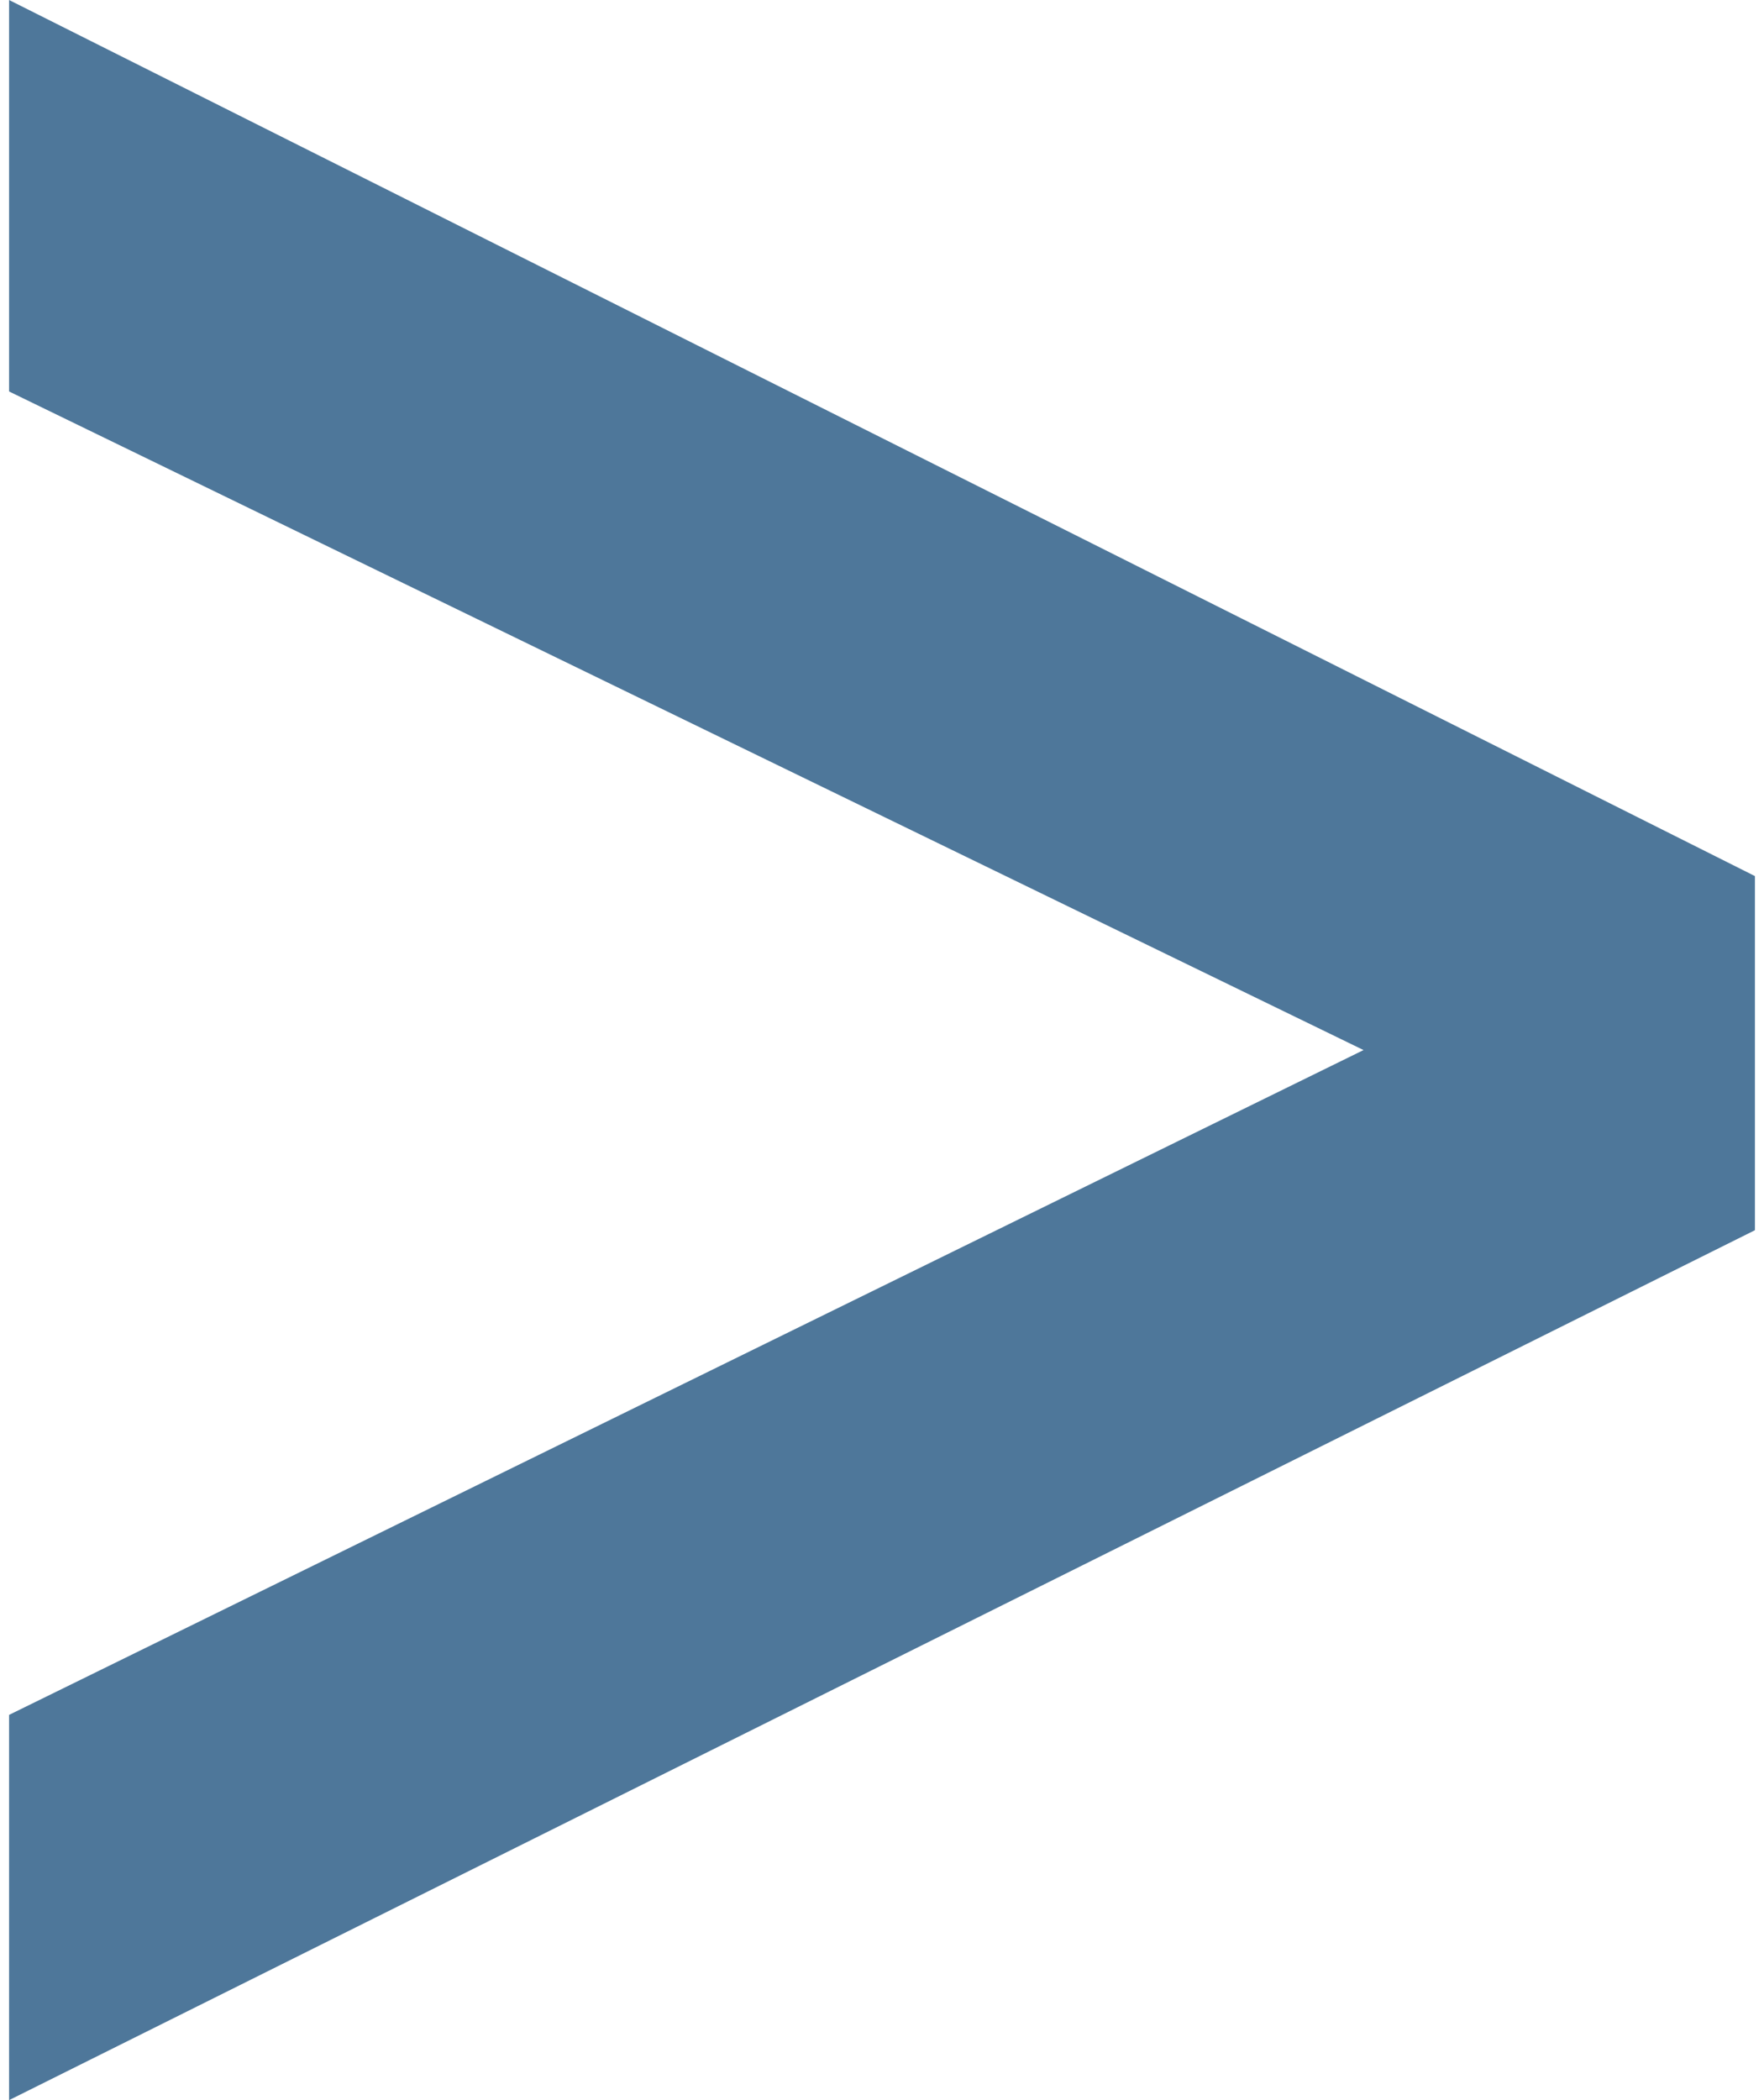
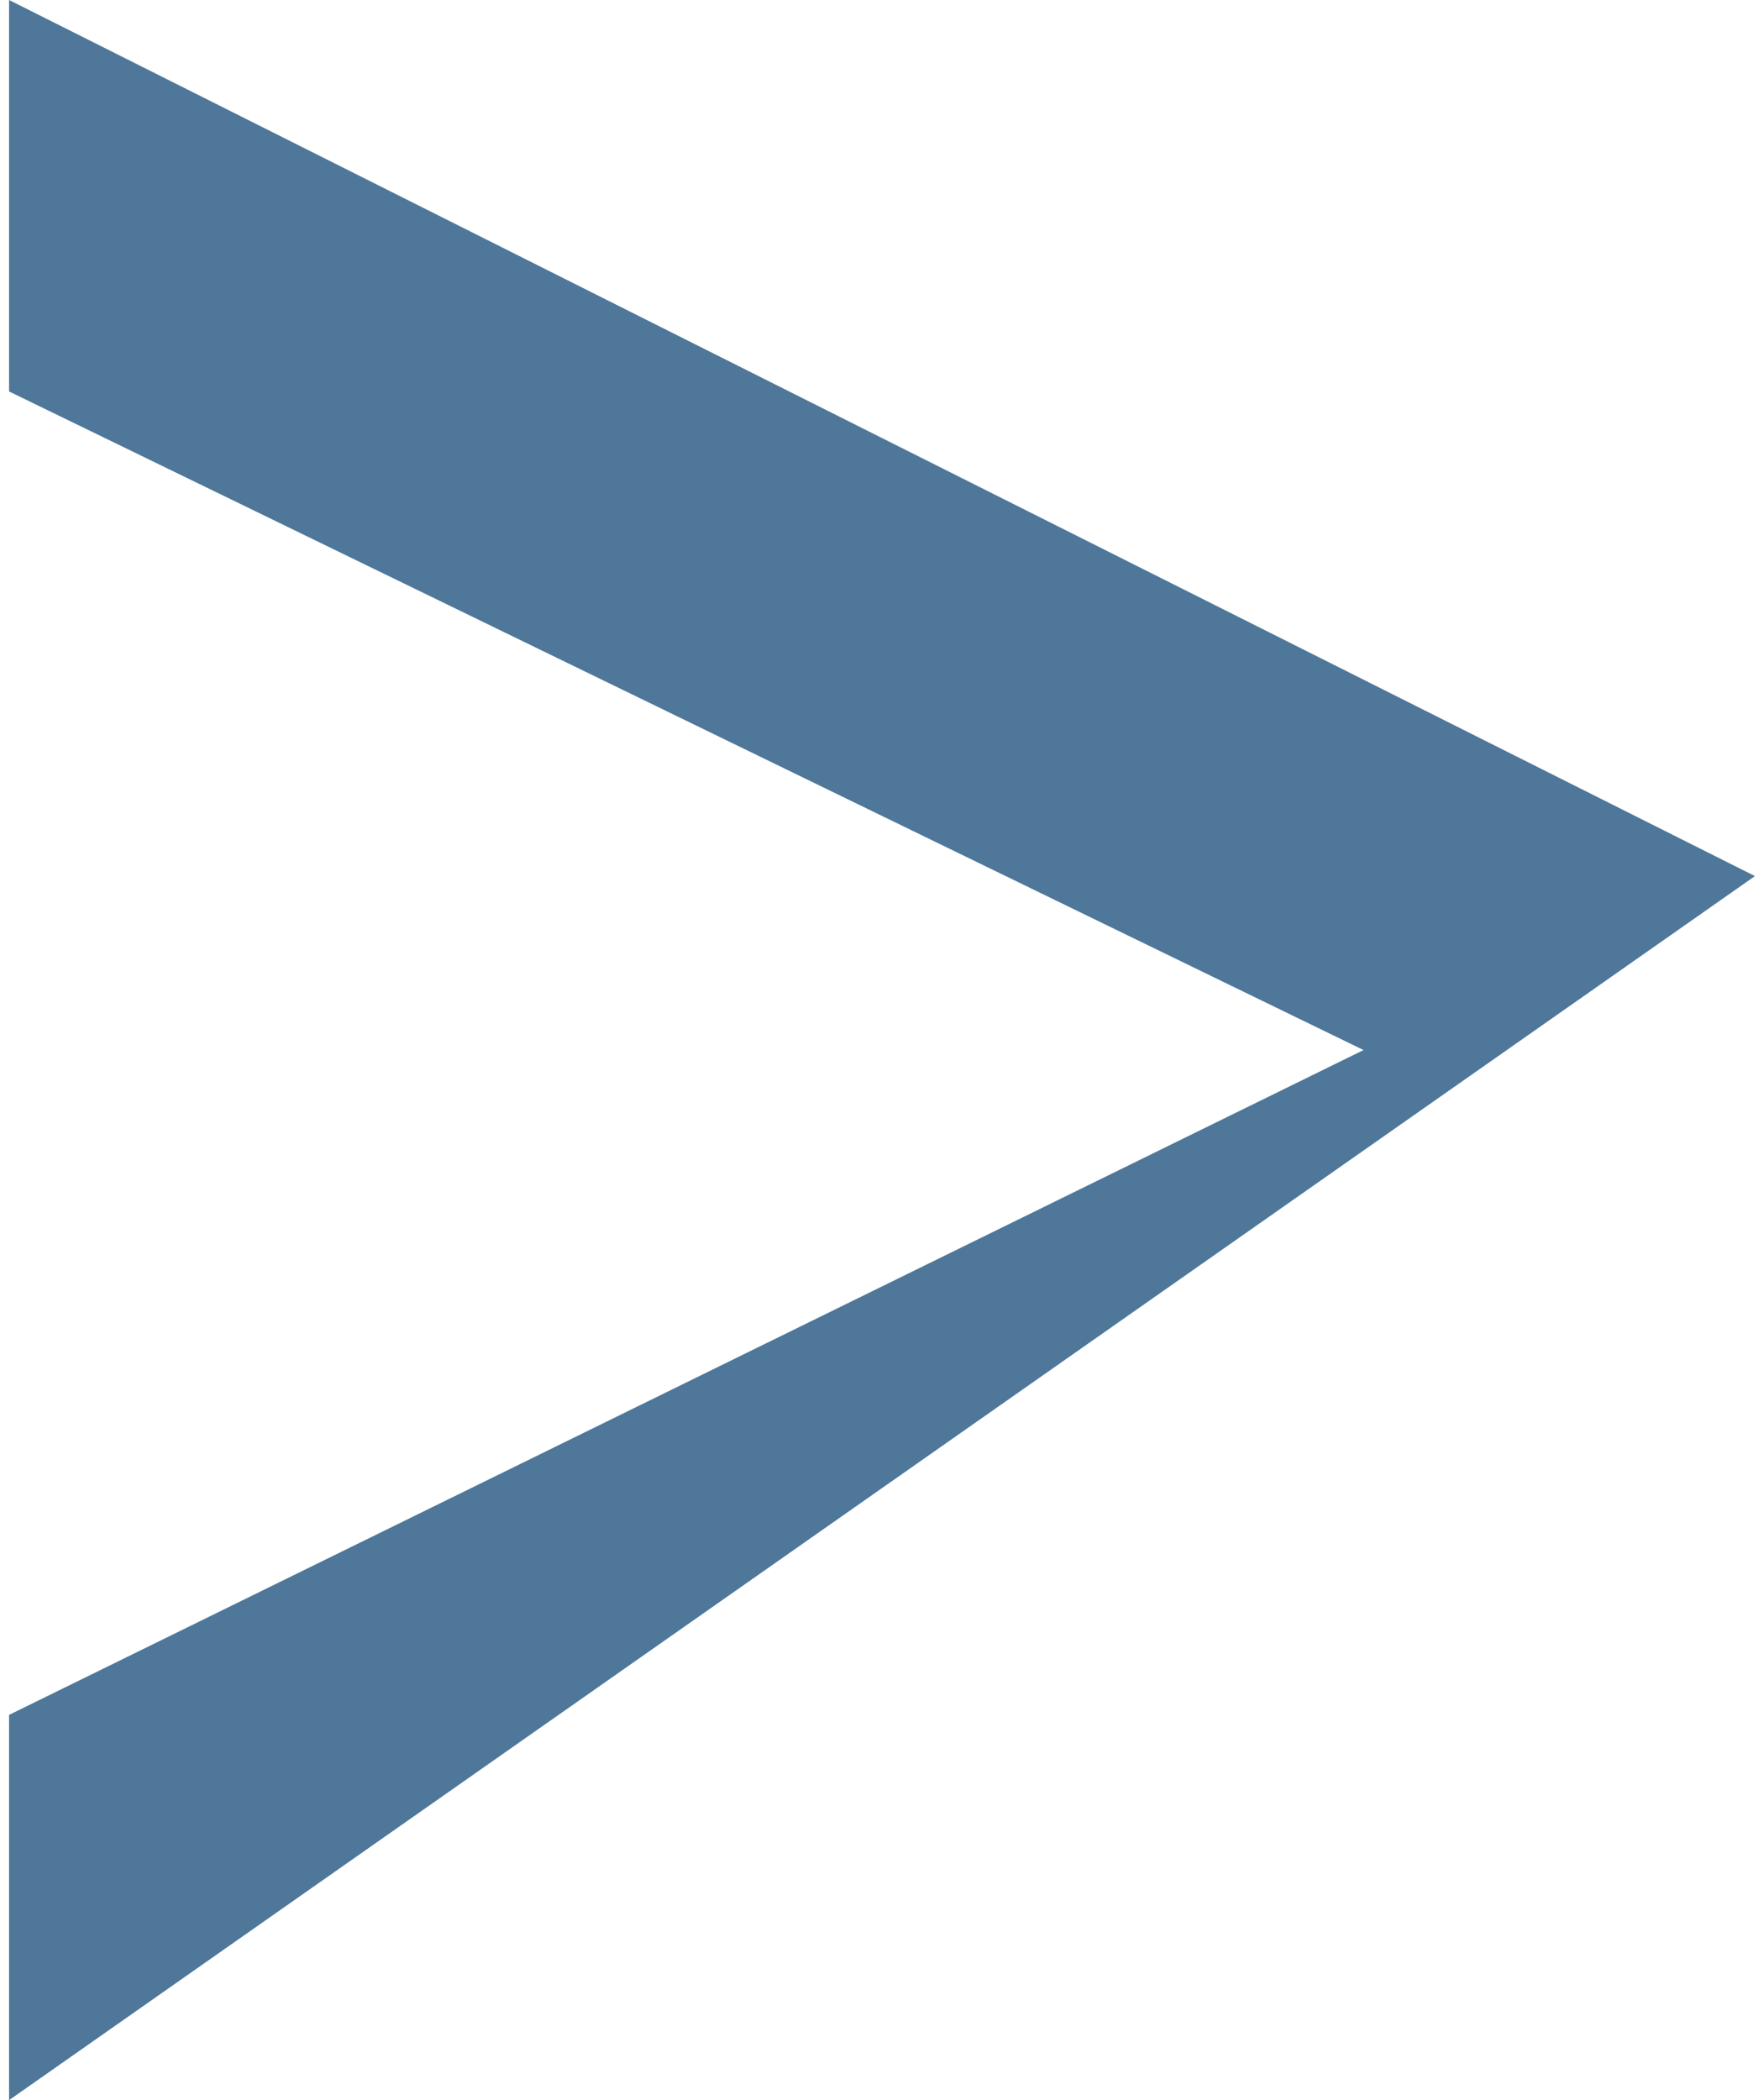
<svg xmlns="http://www.w3.org/2000/svg" width="42" height="50" viewBox="0 0 42 50" fill="none">
-   <path d="M0.216 9.32V0L41.784 20.858V29.289L0.216 50V40.828L32.465 25L0.216 9.32Z" fill="#4E779A" />
+   <path d="M0.216 9.32V0L41.784 20.858L0.216 50V40.828L32.465 25L0.216 9.32Z" fill="#4E779A" />
</svg>